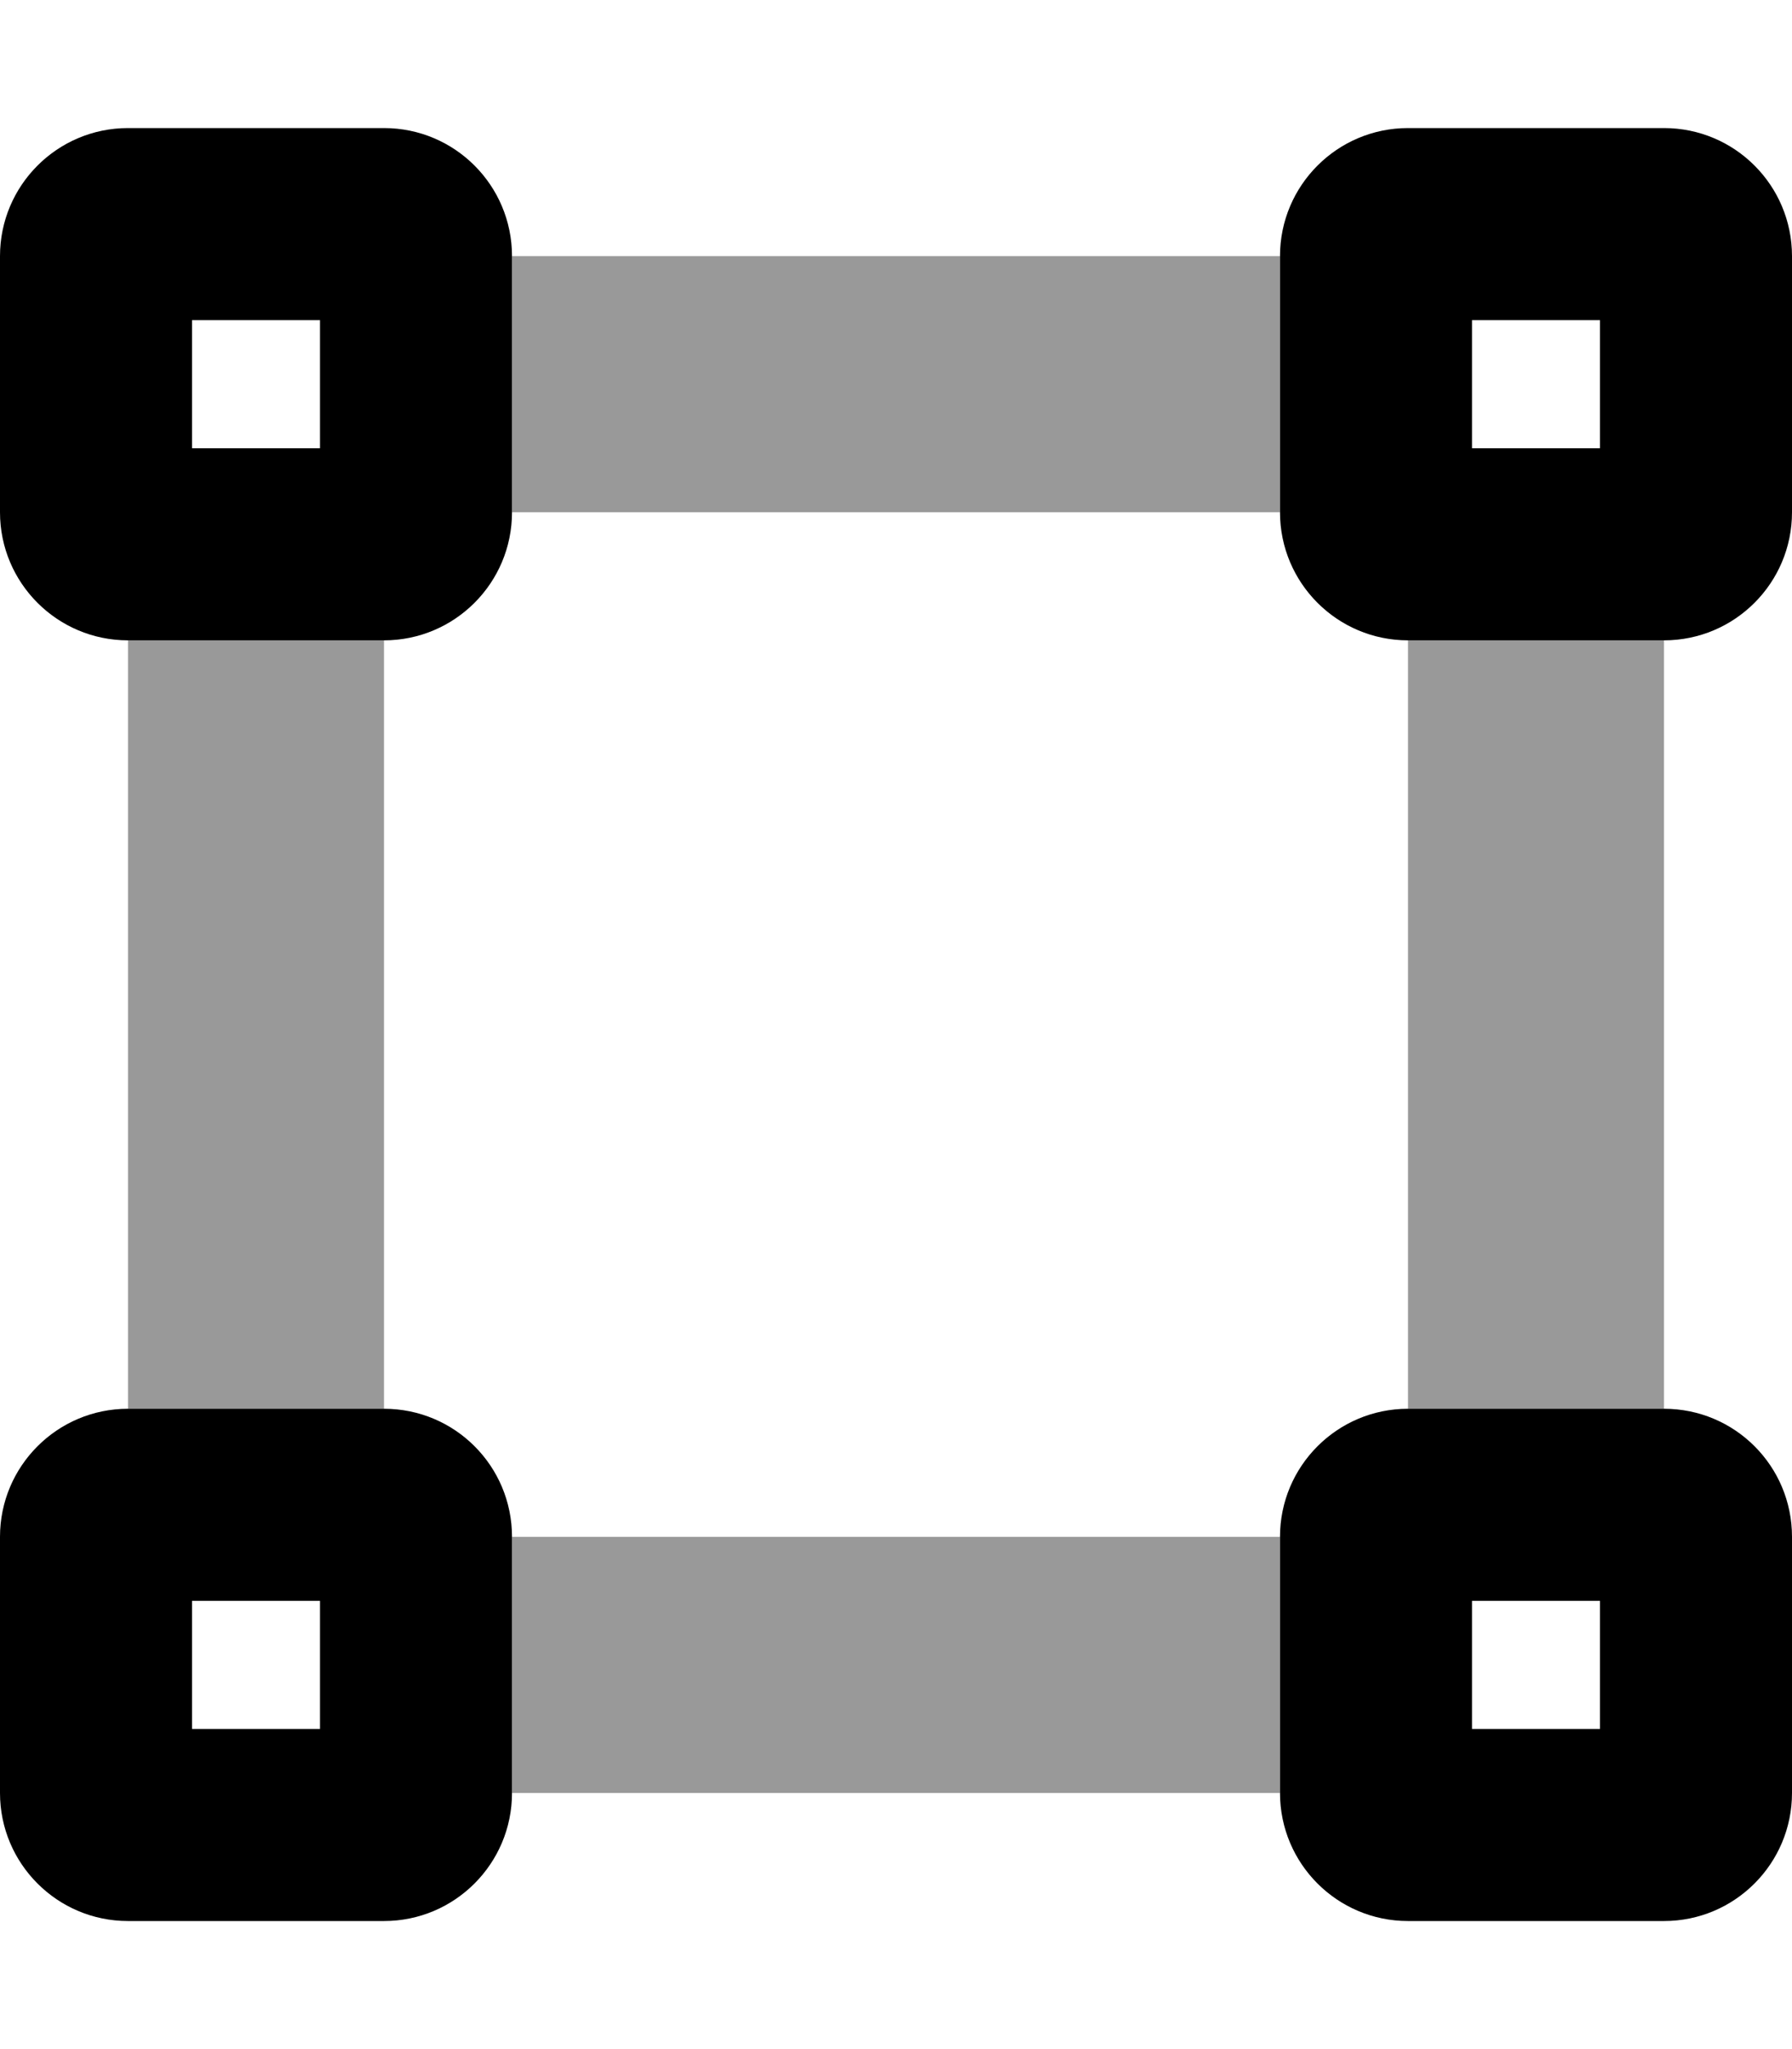
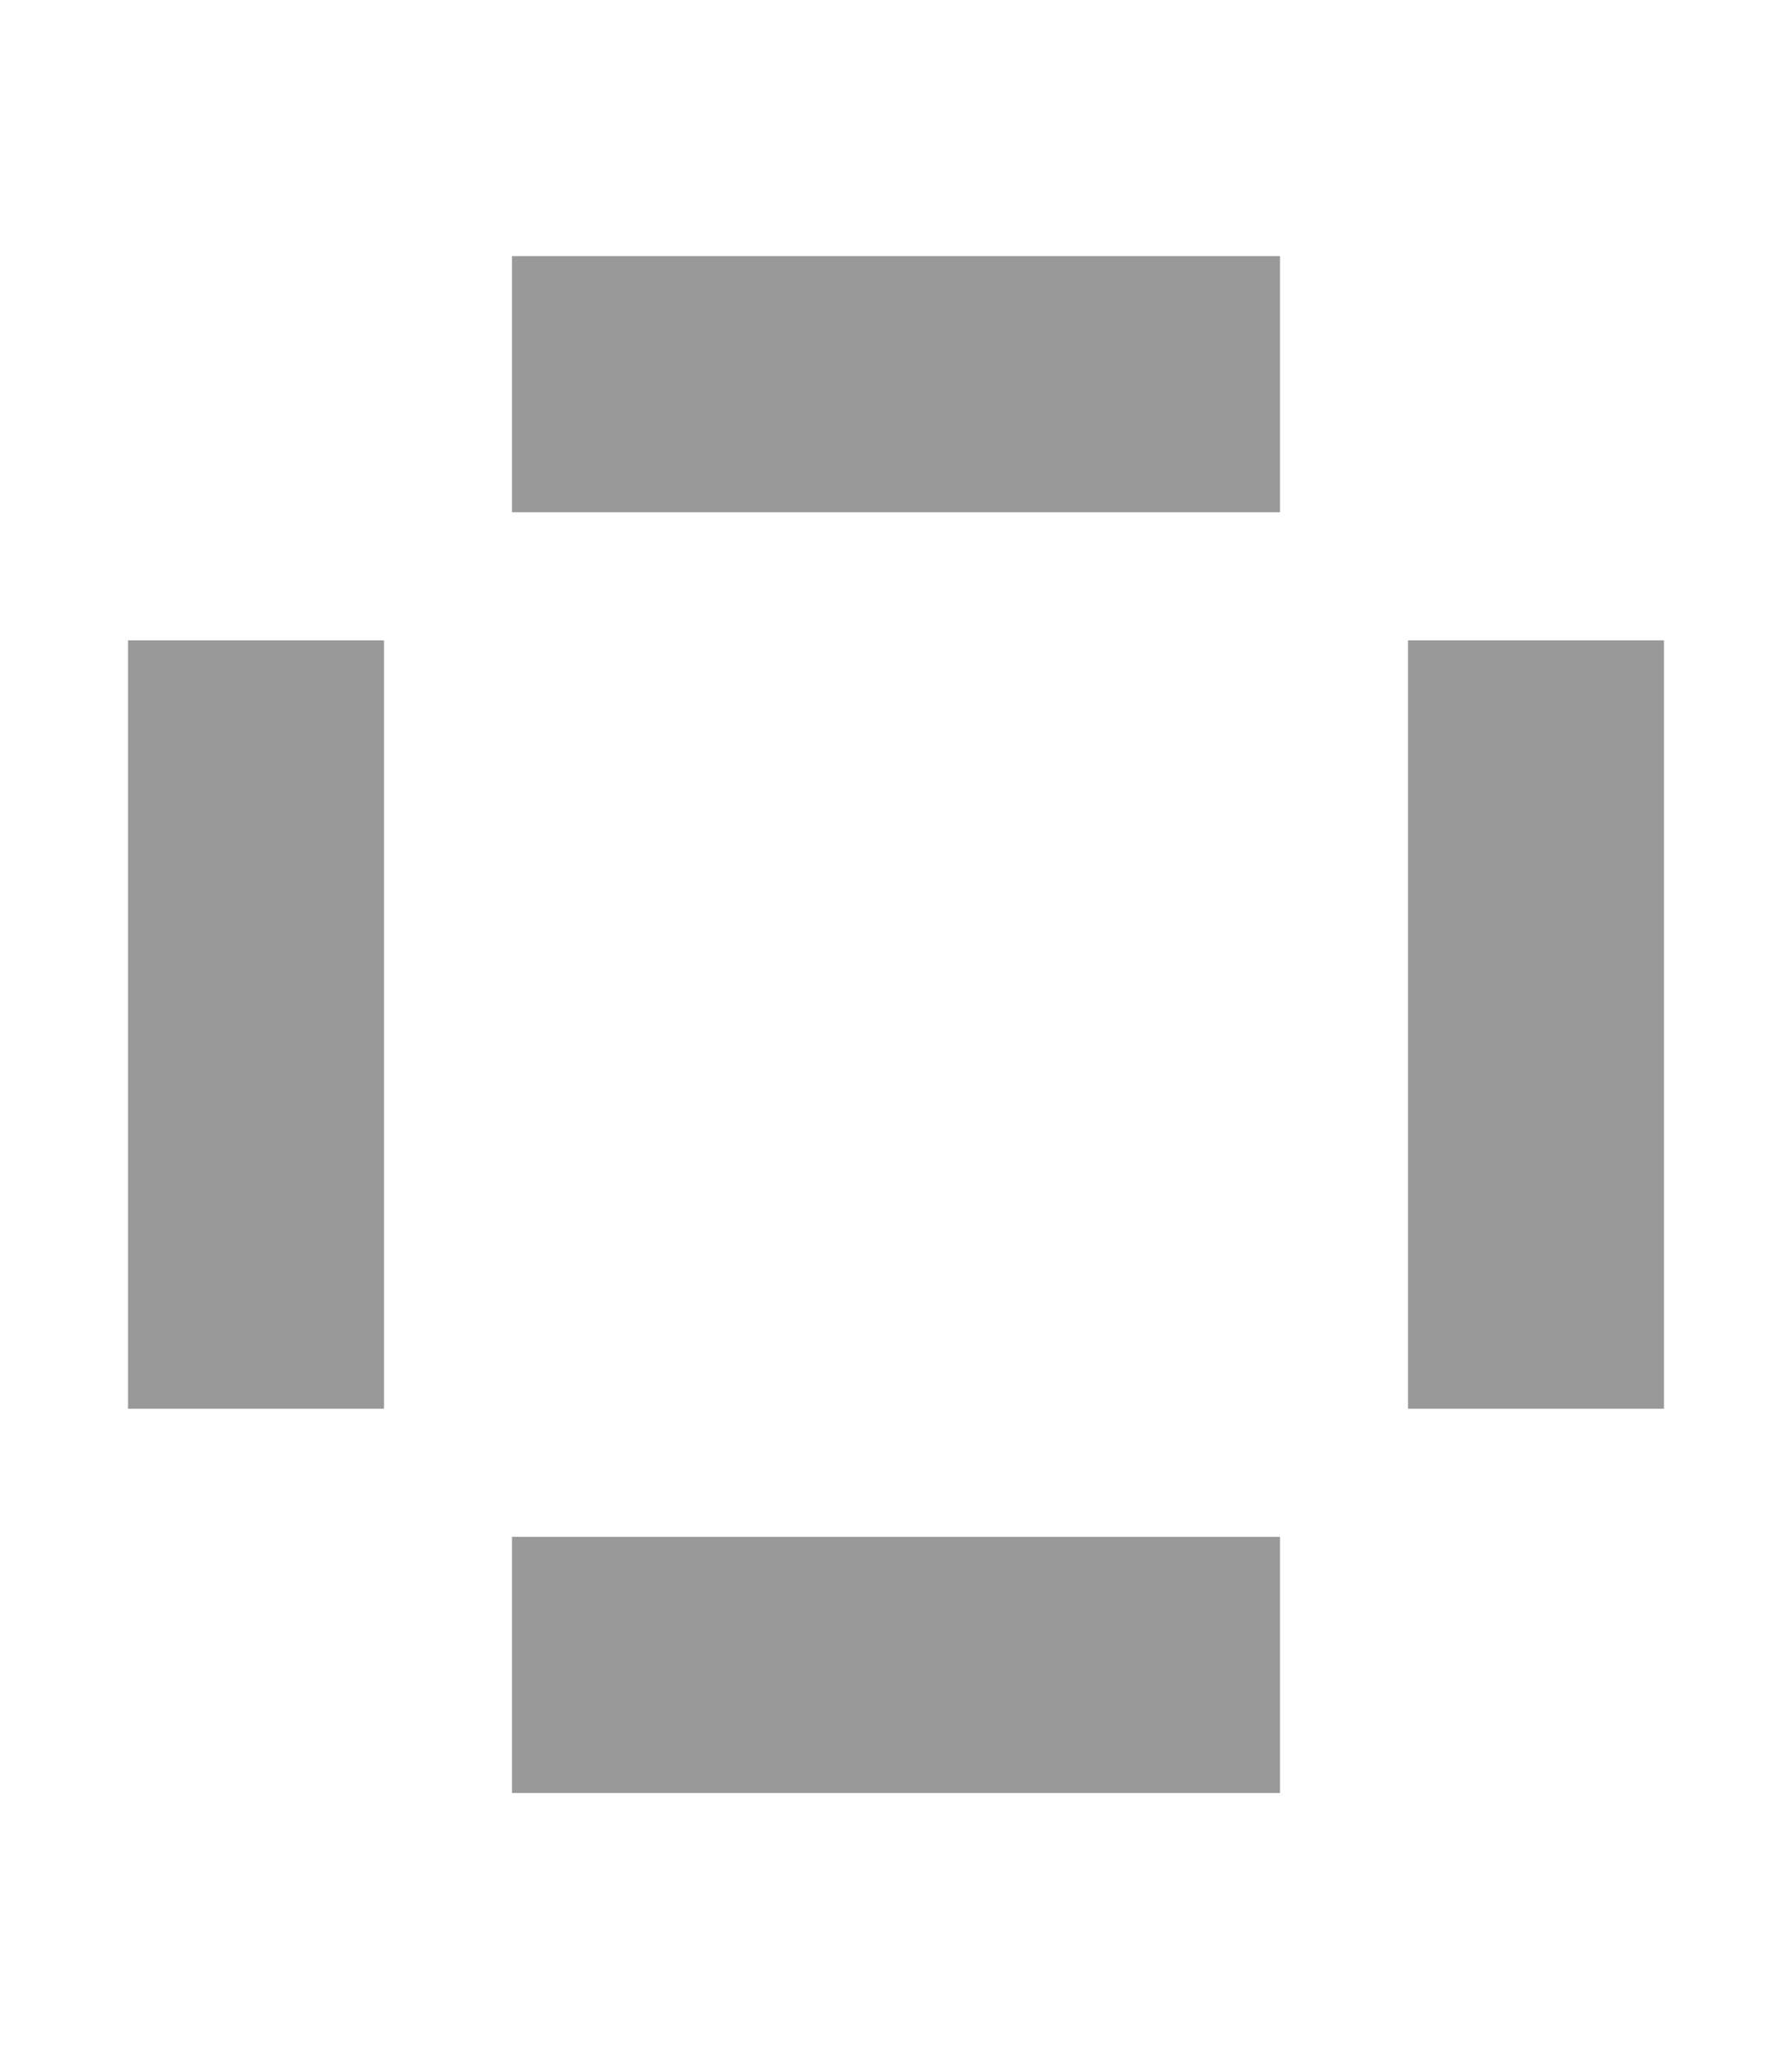
<svg xmlns="http://www.w3.org/2000/svg" viewBox="0 0 448 512">
  <defs>
    <style>.fa-secondary{opacity:.4}</style>
  </defs>
-   <path class="fa-primary" d="M96 352H32c-17.67 0-32 14.33-32 32v64c0 17.67 14.33 32 32 32h64c17.67 0 32-14.33 32-32v-64C128 366.3 113.7 352 96 352zM80 432h-32v-32h32V432zM416 352h-64c-17.67 0-32 14.33-32 32v64c0 17.67 14.33 32 32 32h64c17.67 0 32-14.33 32-32v-64C448 366.3 433.7 352 416 352zM400 432h-32v-32h32V432zM416 32h-64c-17.67 0-32 14.33-32 32v64c0 17.67 14.33 32 32 32h64c17.67 0 32-14.33 32-32V64C448 46.33 433.7 32 416 32zM400 112h-32v-32h32V112zM96 32H32C14.33 32 0 46.33 0 64v64c0 17.67 14.33 32 32 32h64c17.67 0 32-14.33 32-32V64C128 46.33 113.7 32 96 32zM80 112h-32v-32h32V112z" />
  <path class="fa-secondary" d="M32 352h64V160H32V352zM352 160v192h64V160H352zM128 448h192v-64H128V448zM128 128h192V64H128V128z" />
</svg>